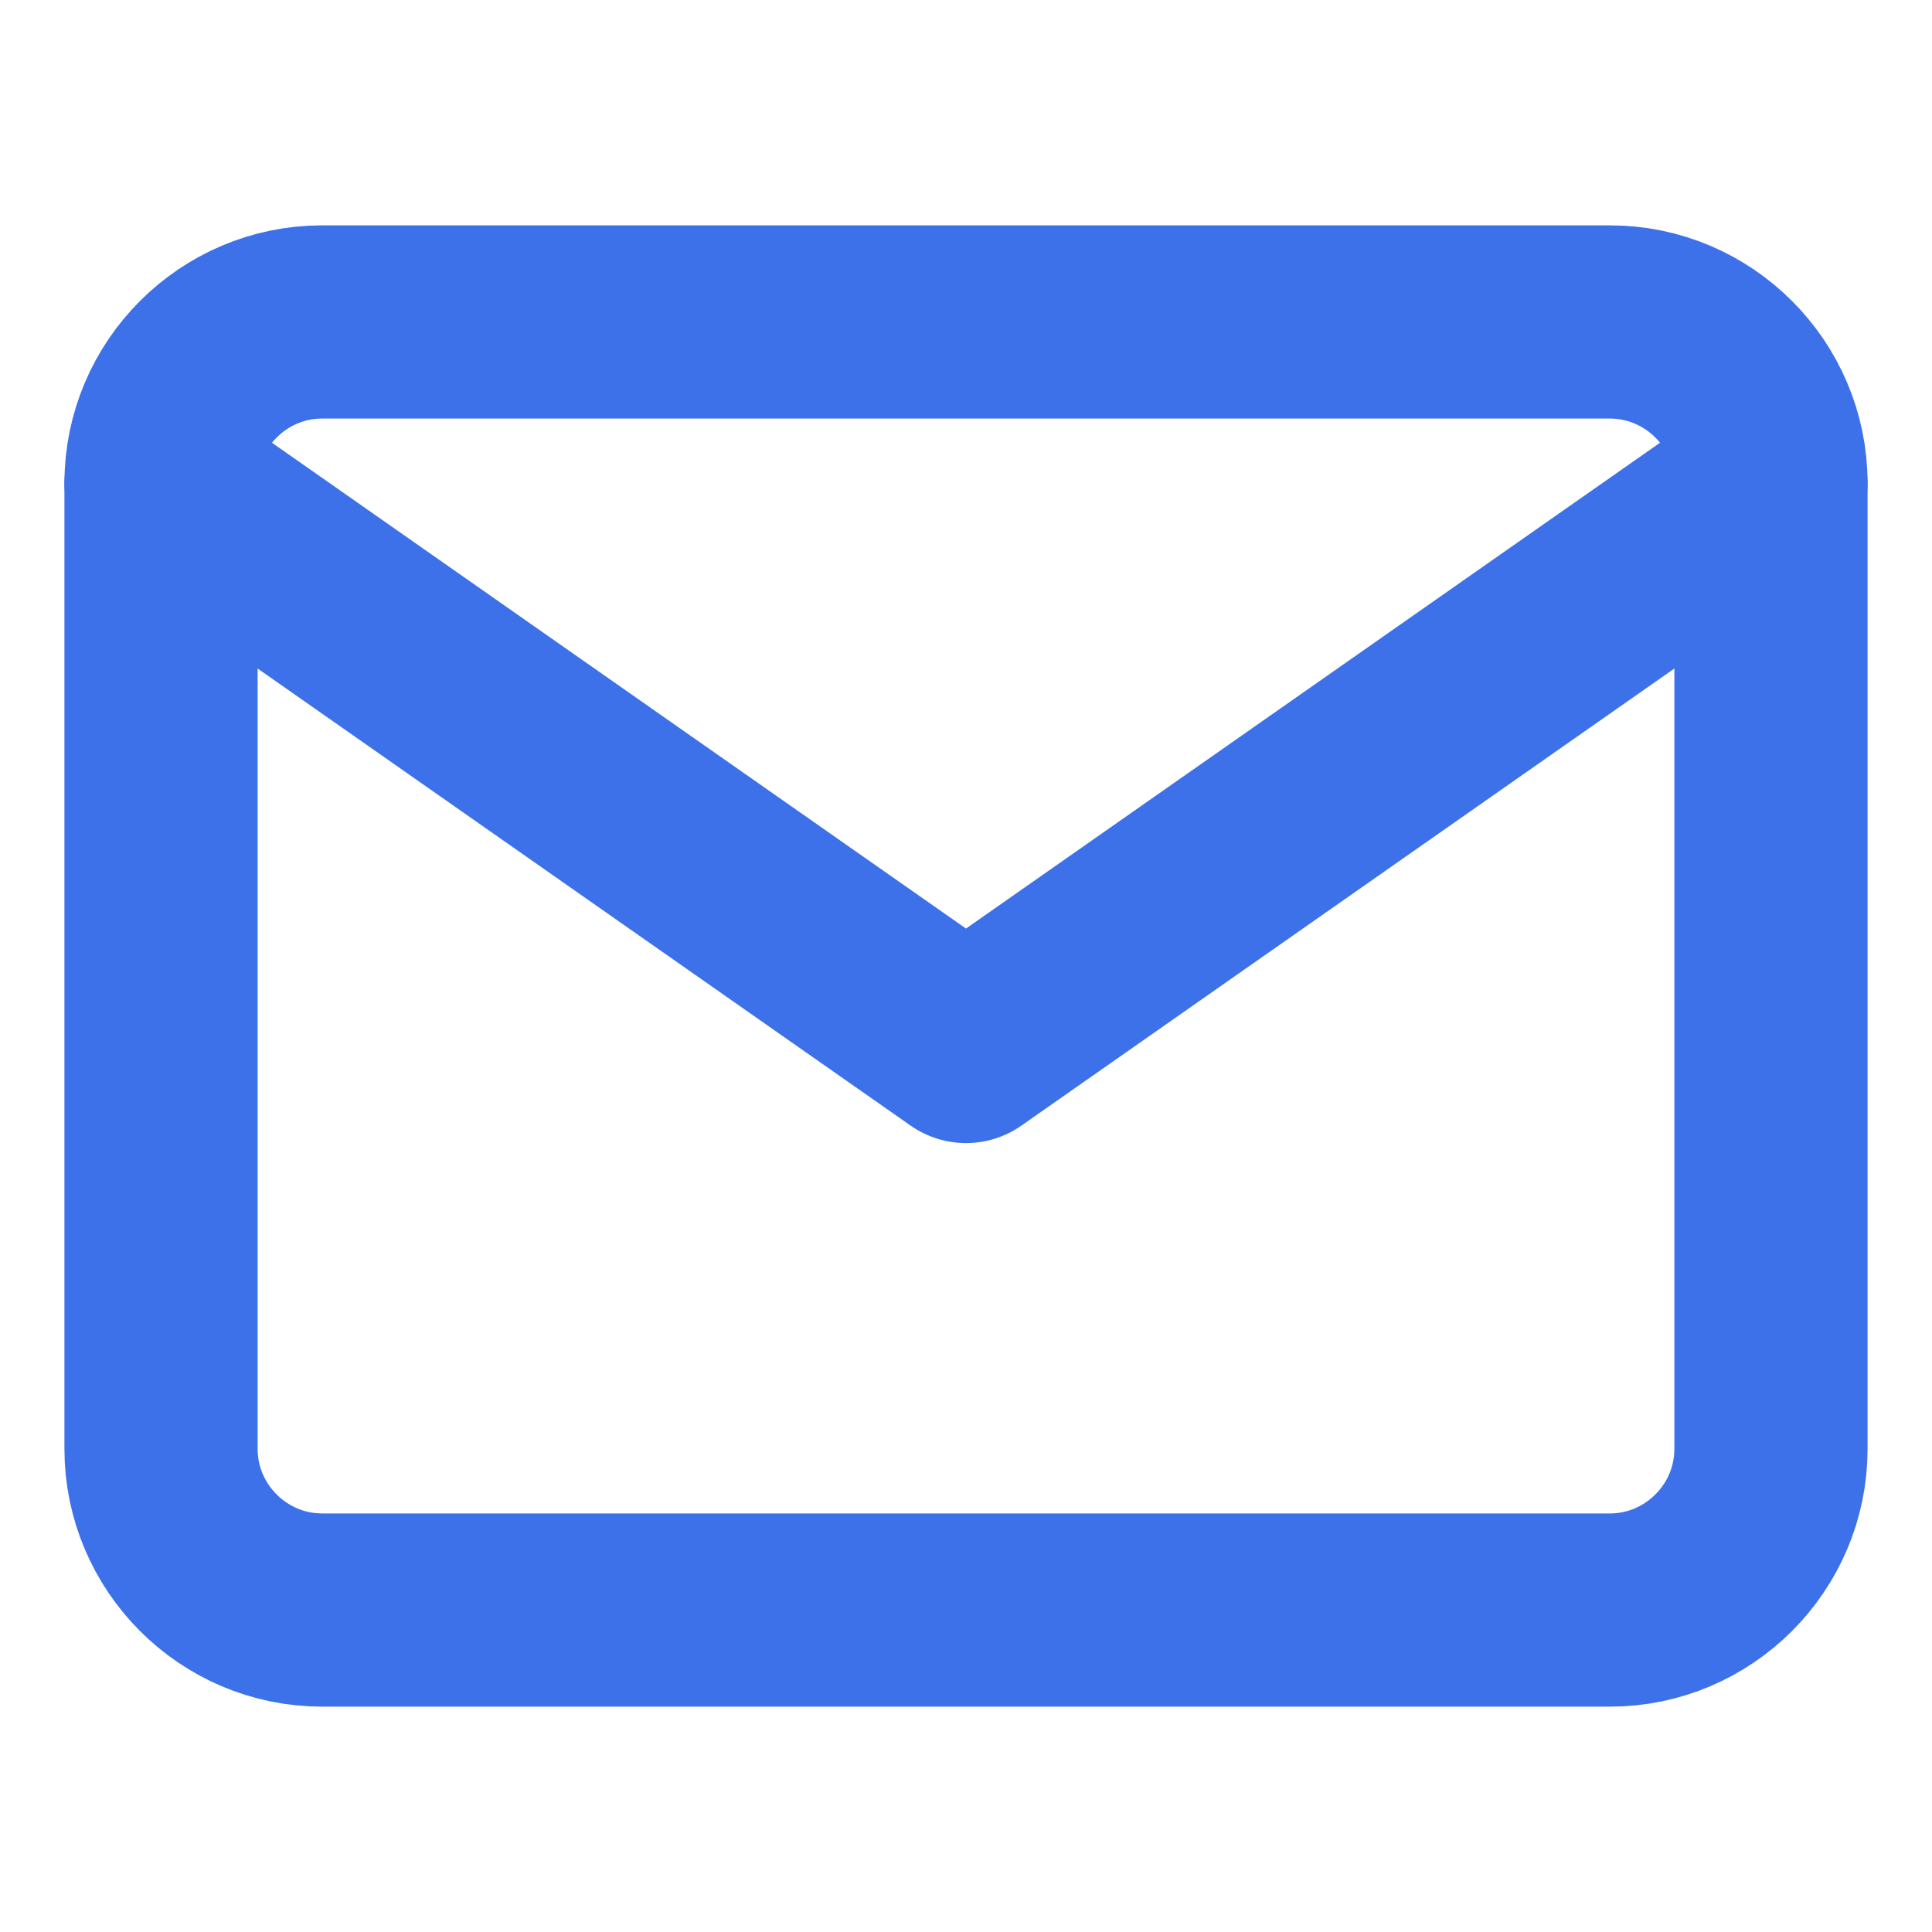
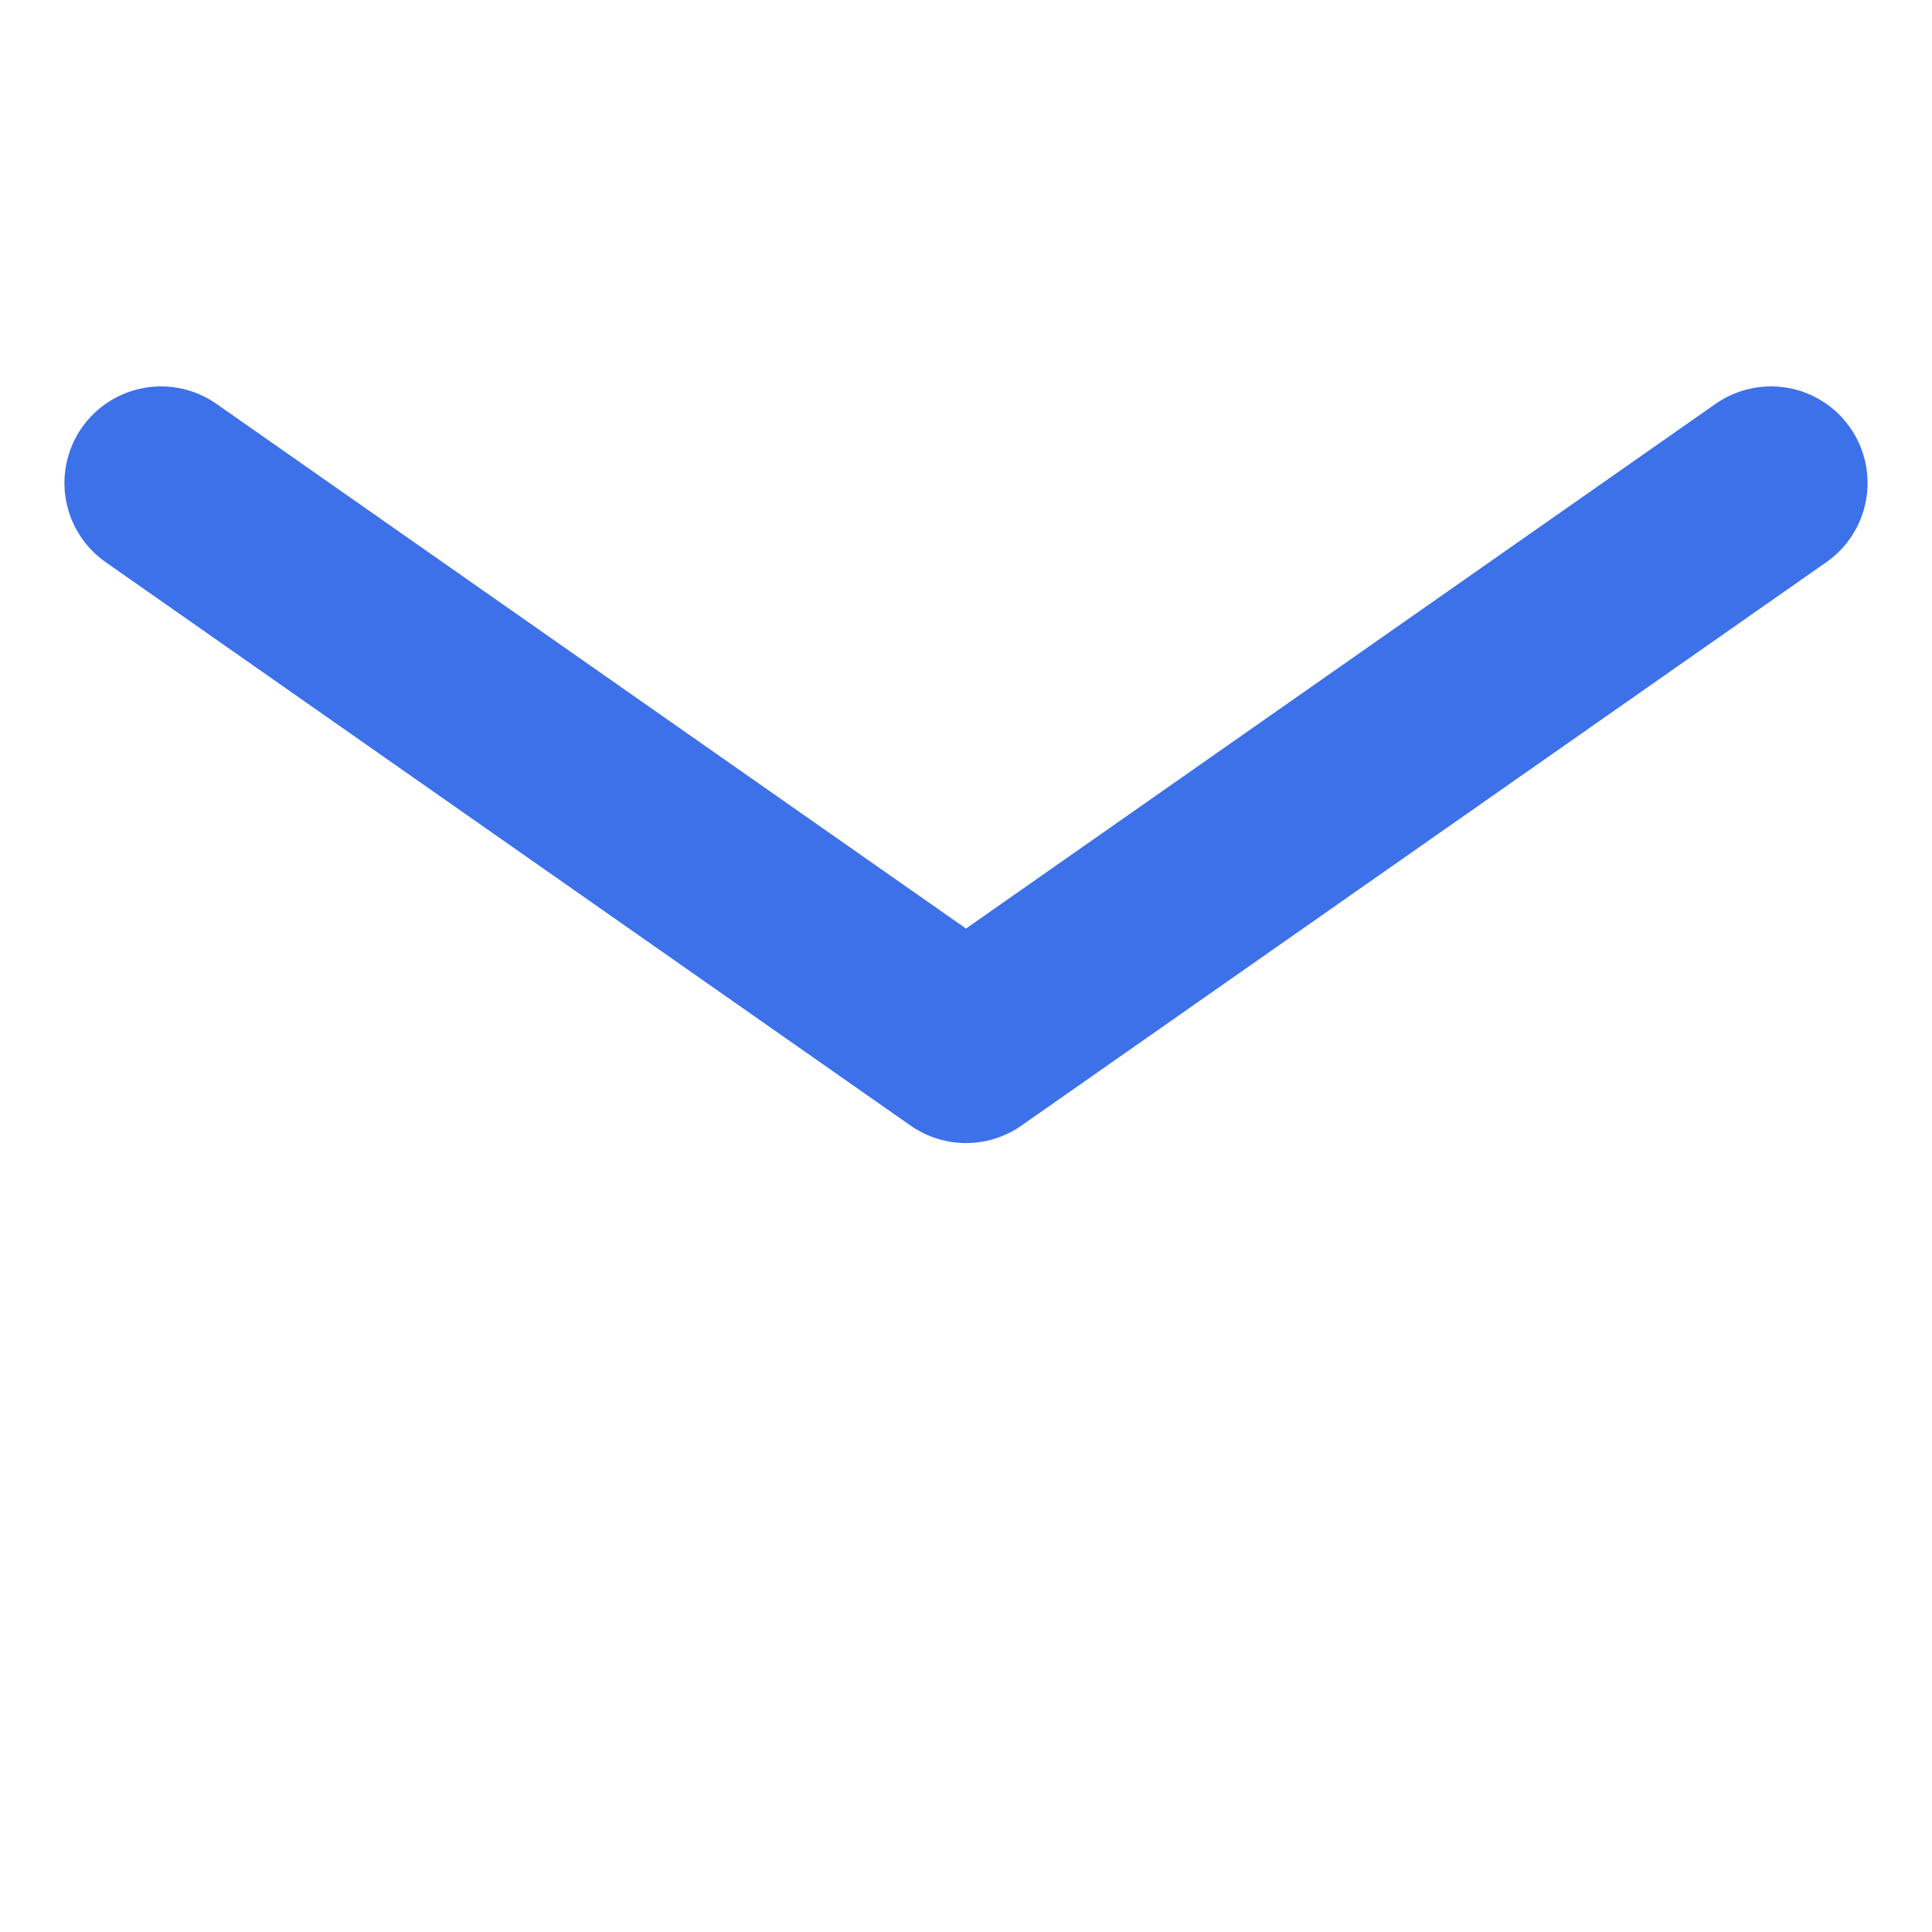
<svg xmlns="http://www.w3.org/2000/svg" width="20" height="20" viewBox="0 0 20 20" fill="none">
-   <path d="M3.333 3.333H16.667C17.583 3.333 18.333 4.083 18.333 5V15C18.333 15.917 17.583 16.667 16.667 16.667H3.333C2.417 16.667 1.667 15.917 1.667 15V5C1.667 4.083 2.417 3.333 3.333 3.333Z" stroke="#3C71E9" stroke-width="2" stroke-linecap="round" stroke-linejoin="round" />
  <path d="M18.333 5L10 10.833L1.667 5" stroke="#3C71E9" stroke-width="2" stroke-linecap="round" stroke-linejoin="round" />
</svg>